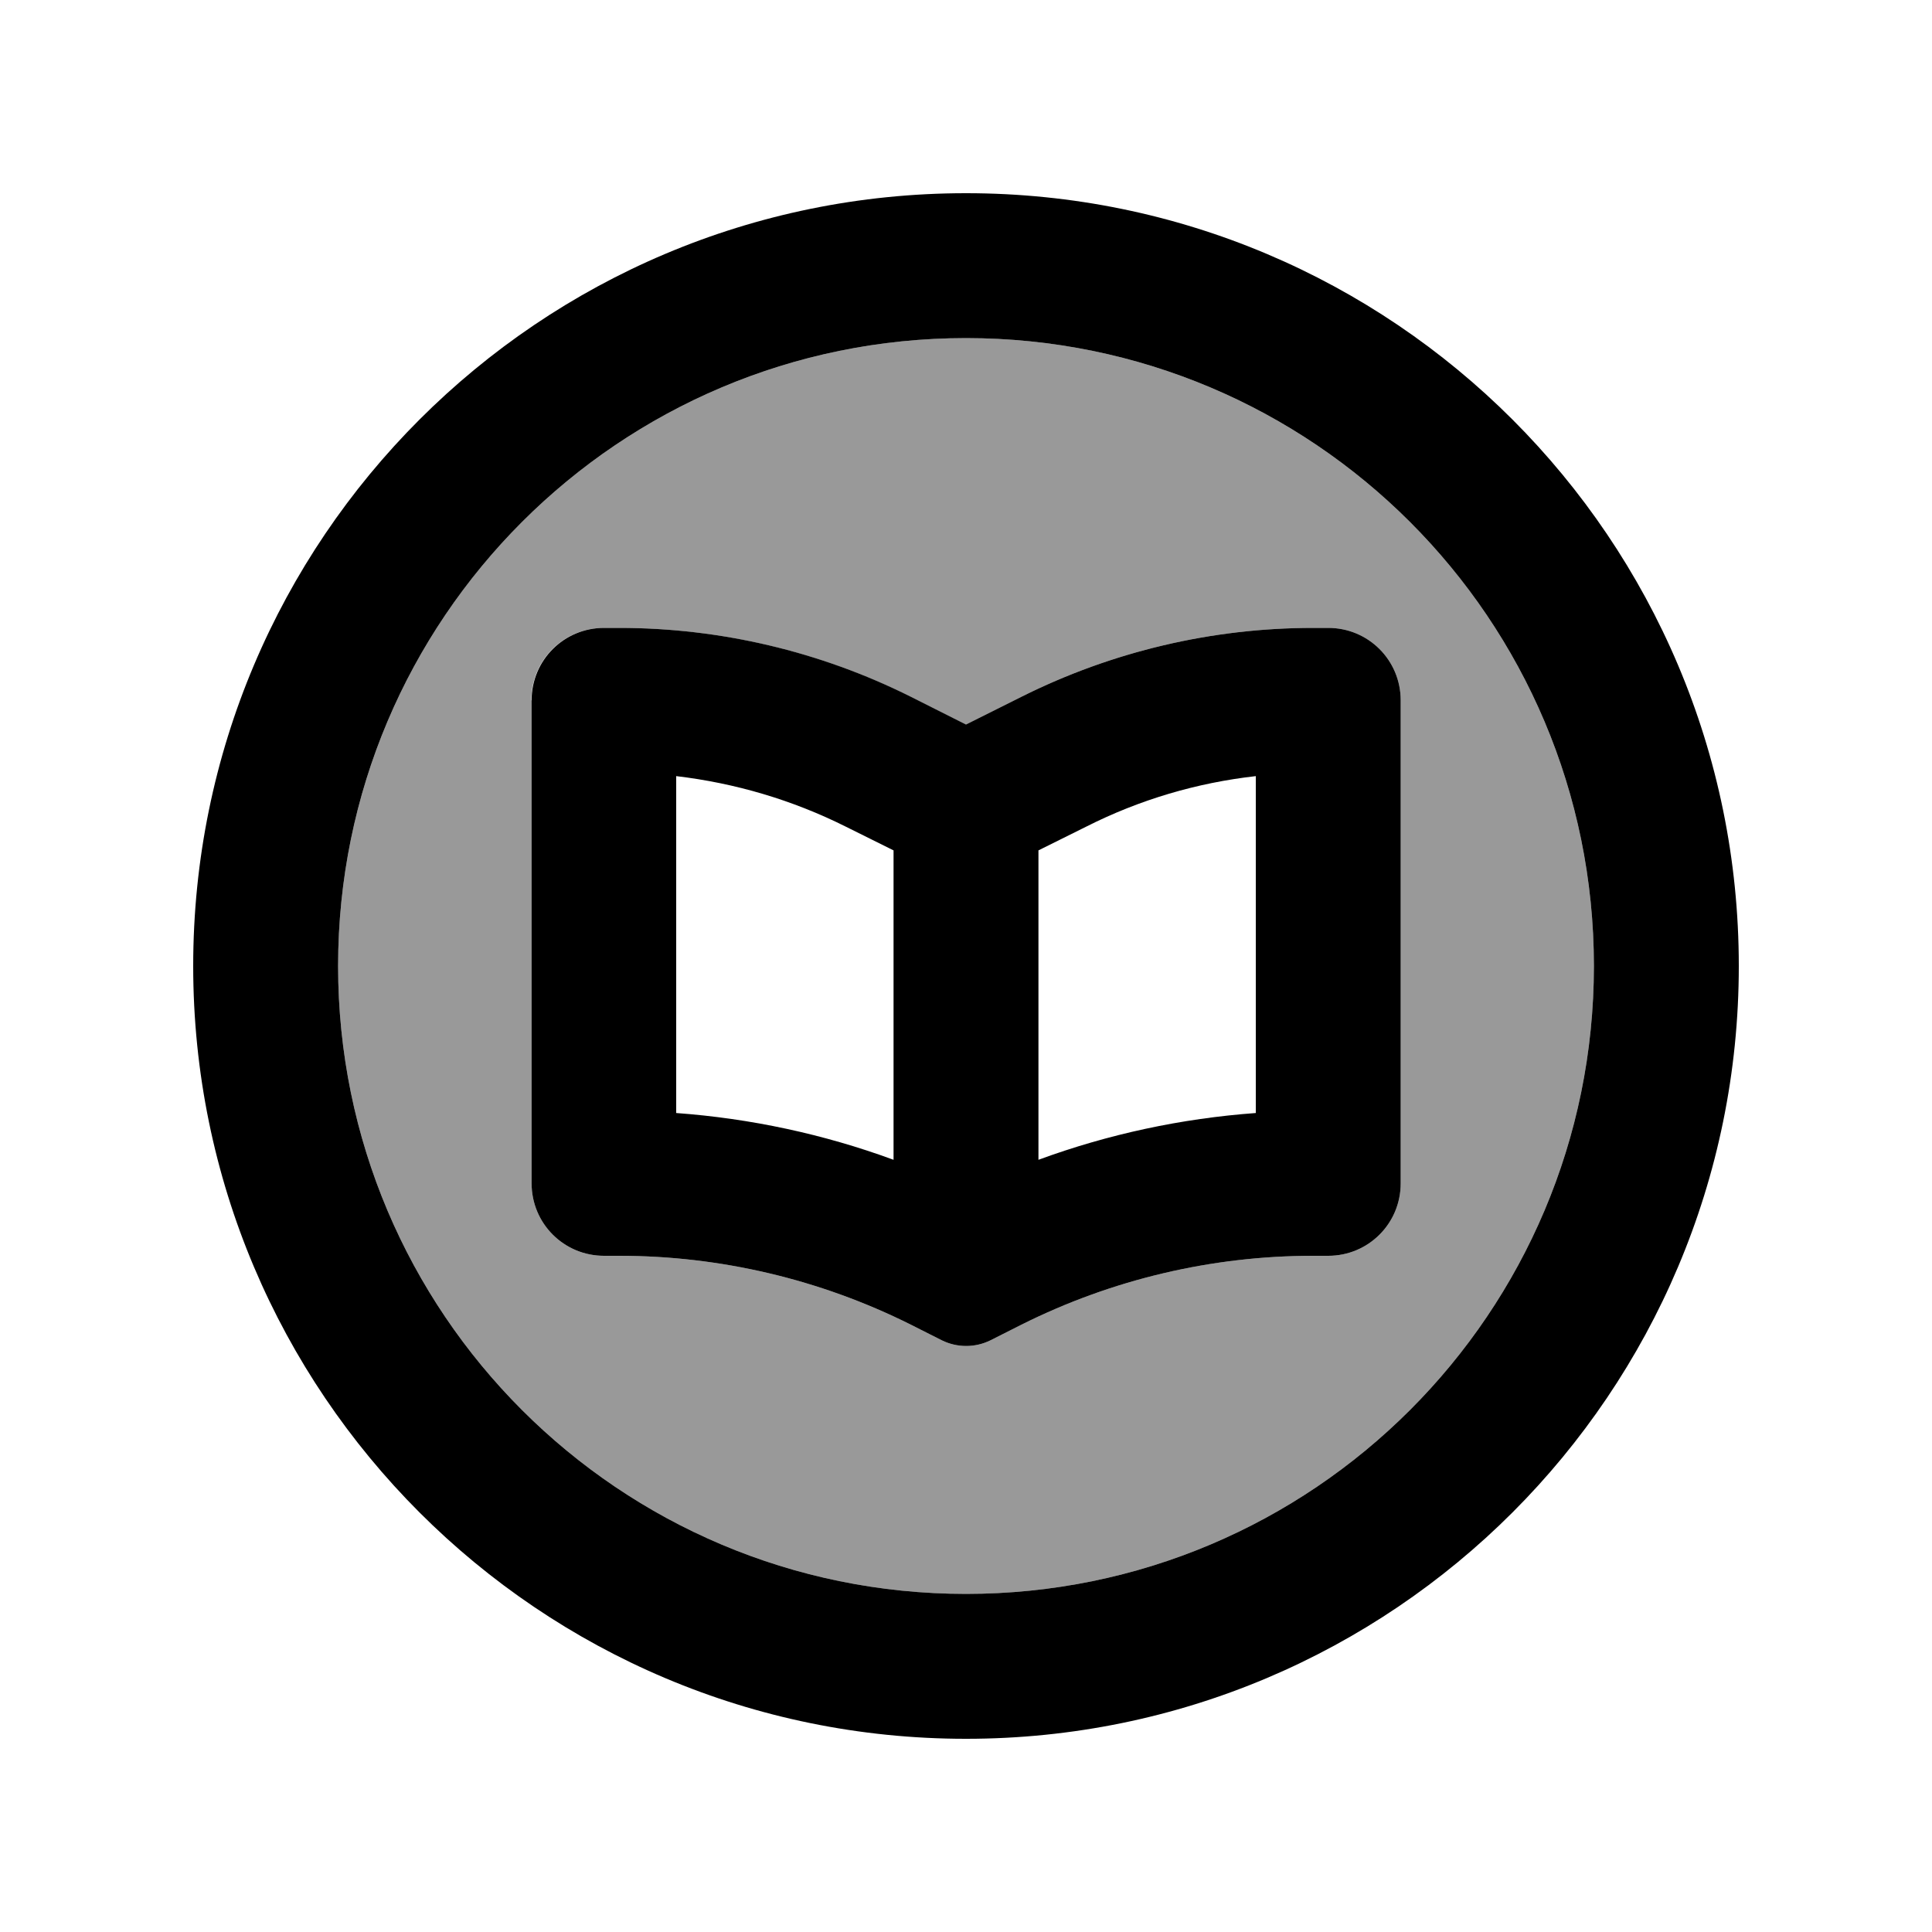
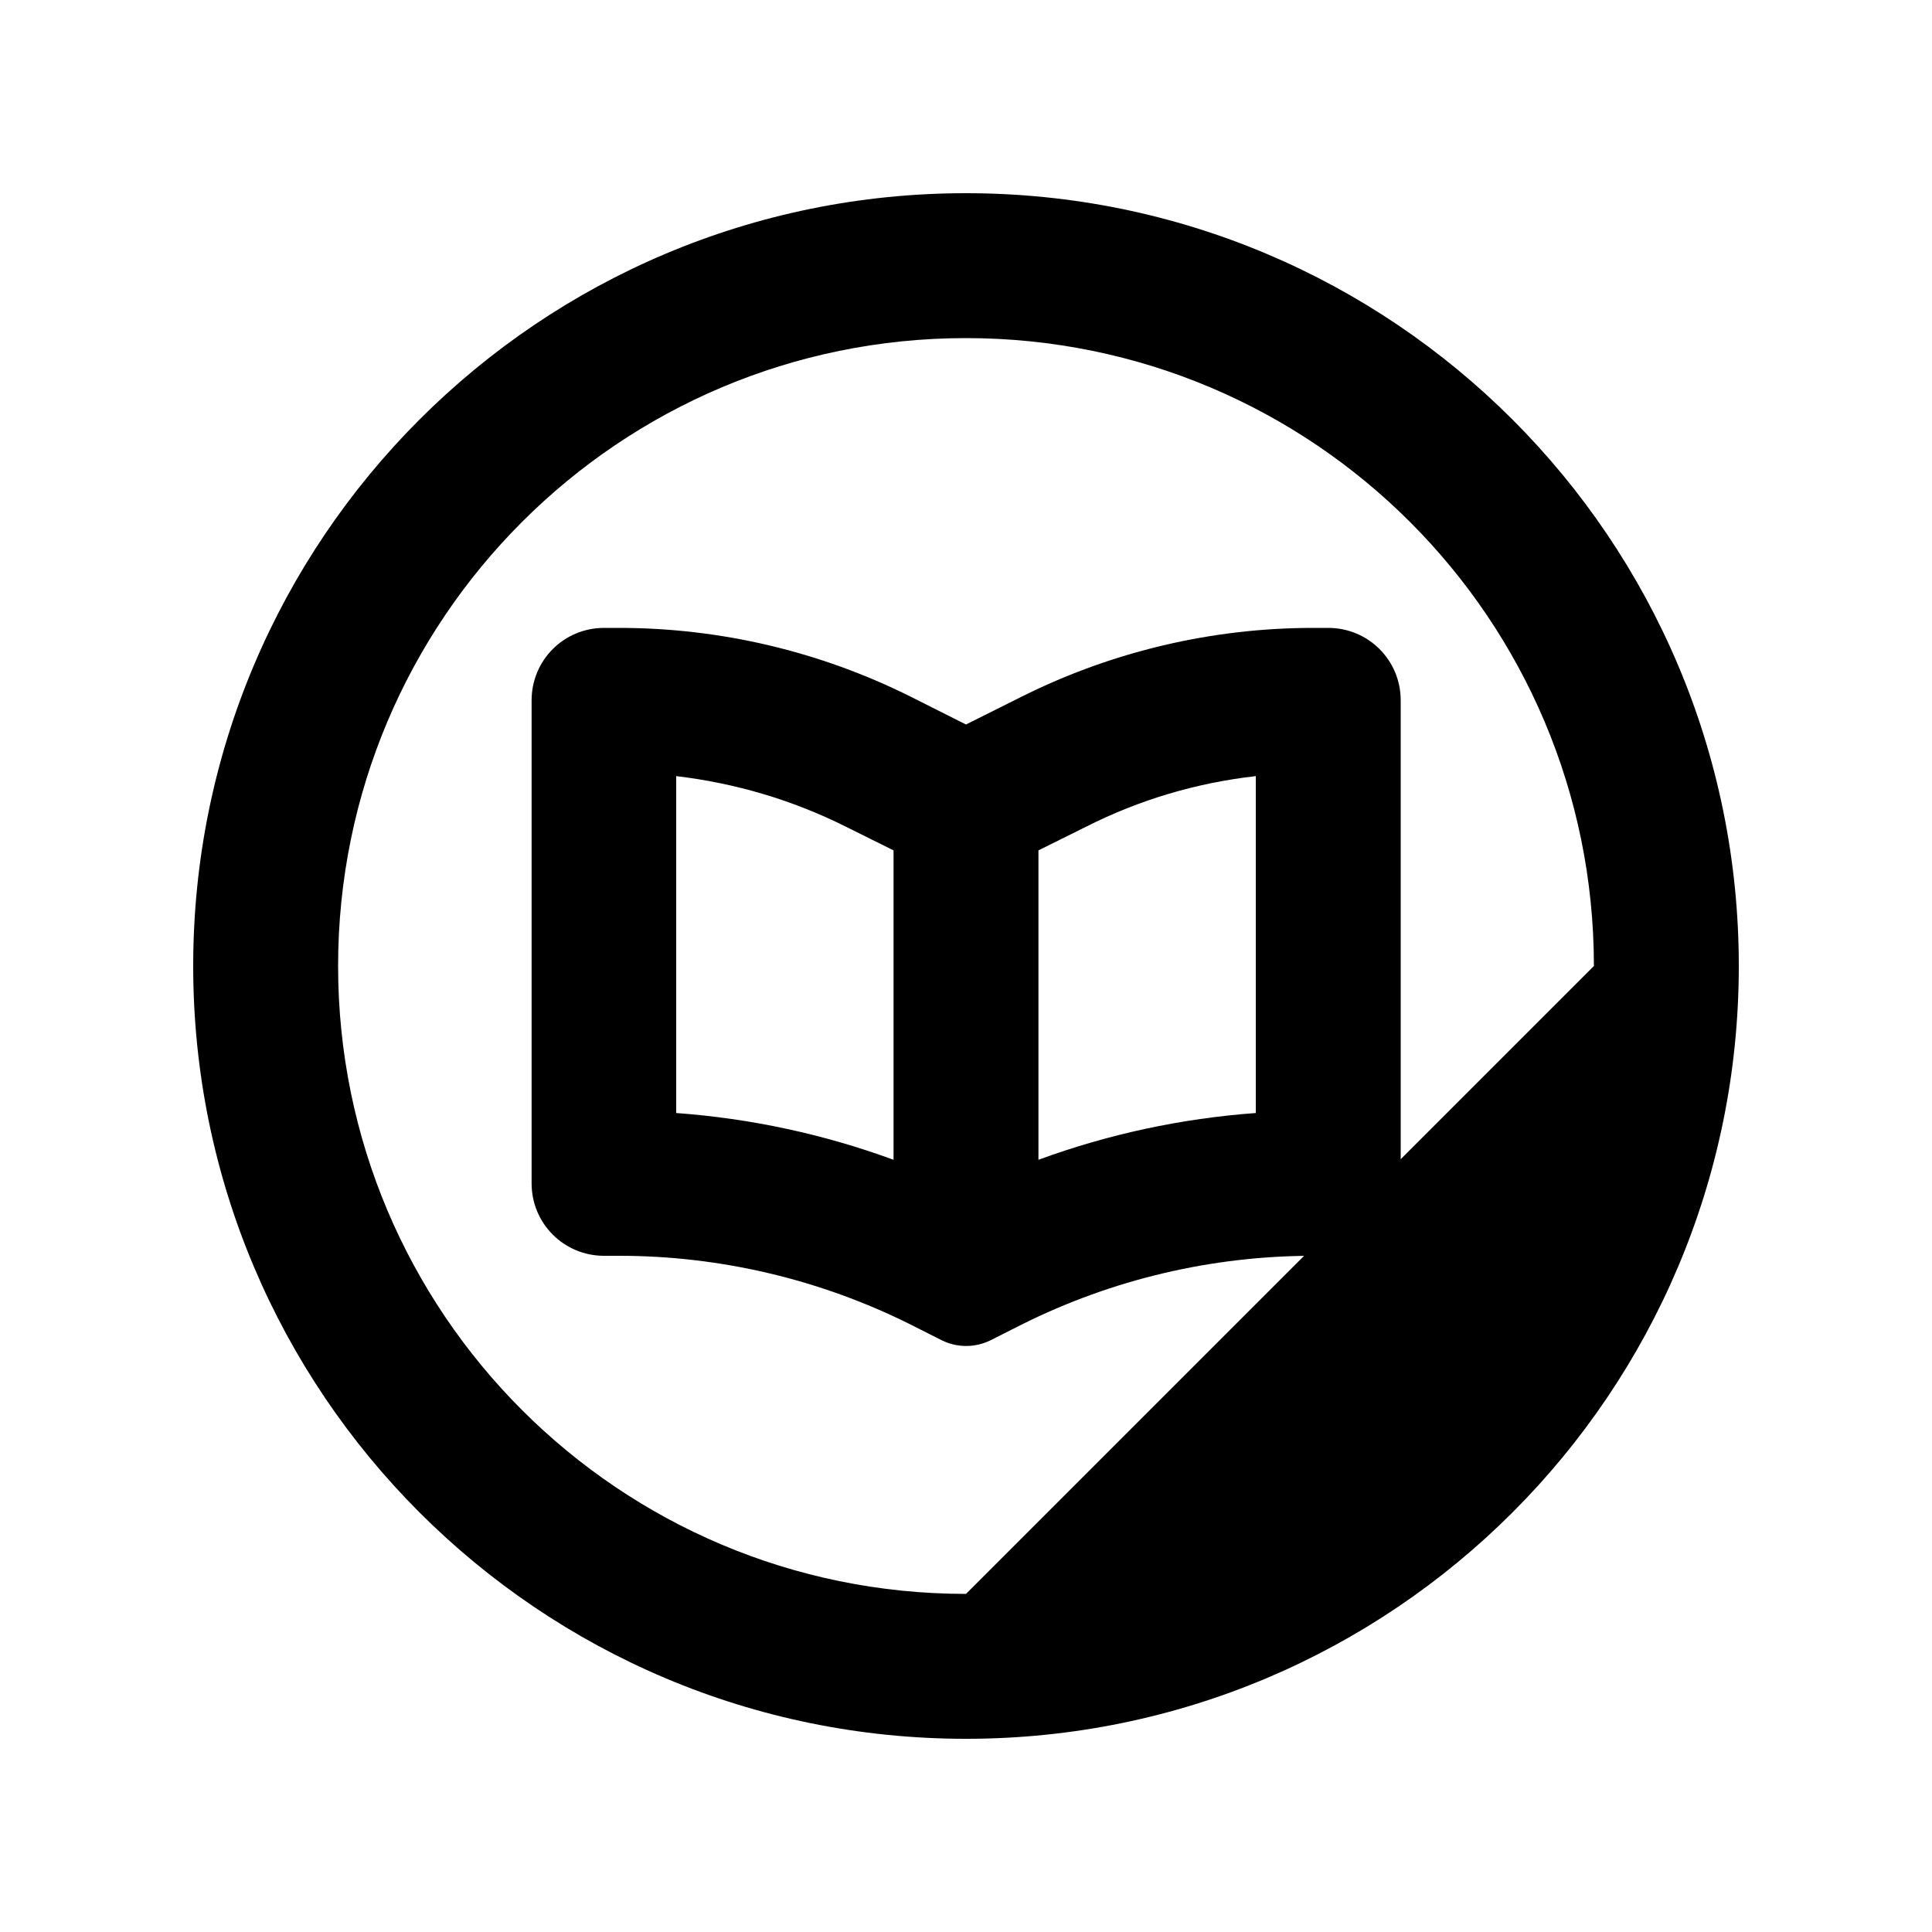
<svg xmlns="http://www.w3.org/2000/svg" viewBox="0 0 640 640">
-   <path opacity=".4" fill="currentColor" d="M112 320C112 434.9 205.1 528 320 528C434.9 528 528 434.9 528 320C528 205.1 434.9 112 320 112C205.1 112 112 205.1 112 320zM176 232C176 218.7 186.7 208 200 208L205 208C238.5 208 271.6 215.8 301.6 230.8L320 240L338.4 230.8C368.4 215.8 401.5 208 435 208L440 208C453.3 208 464 218.7 464 232L464 392C464 405.3 453.3 416 440 416L435 416C401.5 416 368.4 423.8 338.4 438.8L328.1 444C323 446.5 317.1 446.5 312 444L301.7 438.8C271.7 423.8 238.6 416 205.1 416L200.1 416C186.8 416 176.1 405.3 176.1 392L176.1 232z" />
-   <path fill="currentColor" d="M528 320C528 205.1 434.9 112 320 112C205.1 112 112 205.1 112 320C112 434.9 205.1 528 320 528C434.9 528 528 434.9 528 320zM64 320C64 178.6 178.6 64 320 64C461.4 64 576 178.6 576 320C576 461.4 461.4 576 320 576C178.6 576 64 461.4 64 320zM344 281.7L344 384.2C367.1 375.7 391.4 370.5 416 368.7L416 257.1C396.5 259.3 377.5 264.9 359.9 273.8L344 281.7zM296 384.2L296 281.7L280.1 273.8C262.5 265 243.5 259.4 224 257.1L224 368.7C248.6 370.5 272.9 375.7 296 384.2zM320 240L338.4 230.8C368.4 215.8 401.5 208 435 208L440 208C453.3 208 464 218.7 464 232L464 392C464 405.3 453.3 416 440 416L435 416C401.5 416 368.4 423.8 338.4 438.8L328.1 444C323 446.5 317.1 446.5 312 444L301.7 438.8C271.7 423.8 238.6 416 205.1 416L200.1 416C186.8 416 176.1 405.3 176.1 392L176.1 232C176.1 218.7 186.8 208 200.1 208L205.1 208C238.6 208 271.7 215.8 301.7 230.8L320 240z" />
+   <path fill="currentColor" d="M528 320C528 205.1 434.9 112 320 112C205.1 112 112 205.1 112 320C112 434.9 205.1 528 320 528zM64 320C64 178.6 178.6 64 320 64C461.4 64 576 178.6 576 320C576 461.4 461.4 576 320 576C178.6 576 64 461.4 64 320zM344 281.7L344 384.2C367.1 375.7 391.4 370.5 416 368.7L416 257.1C396.5 259.3 377.5 264.9 359.9 273.8L344 281.7zM296 384.2L296 281.7L280.1 273.8C262.5 265 243.5 259.4 224 257.1L224 368.7C248.6 370.5 272.9 375.7 296 384.2zM320 240L338.4 230.8C368.4 215.8 401.5 208 435 208L440 208C453.3 208 464 218.7 464 232L464 392C464 405.3 453.3 416 440 416L435 416C401.5 416 368.4 423.8 338.4 438.8L328.1 444C323 446.5 317.1 446.5 312 444L301.7 438.8C271.7 423.8 238.6 416 205.1 416L200.1 416C186.8 416 176.1 405.3 176.1 392L176.1 232C176.1 218.7 186.8 208 200.1 208L205.1 208C238.6 208 271.7 215.8 301.7 230.8L320 240z" />
</svg>